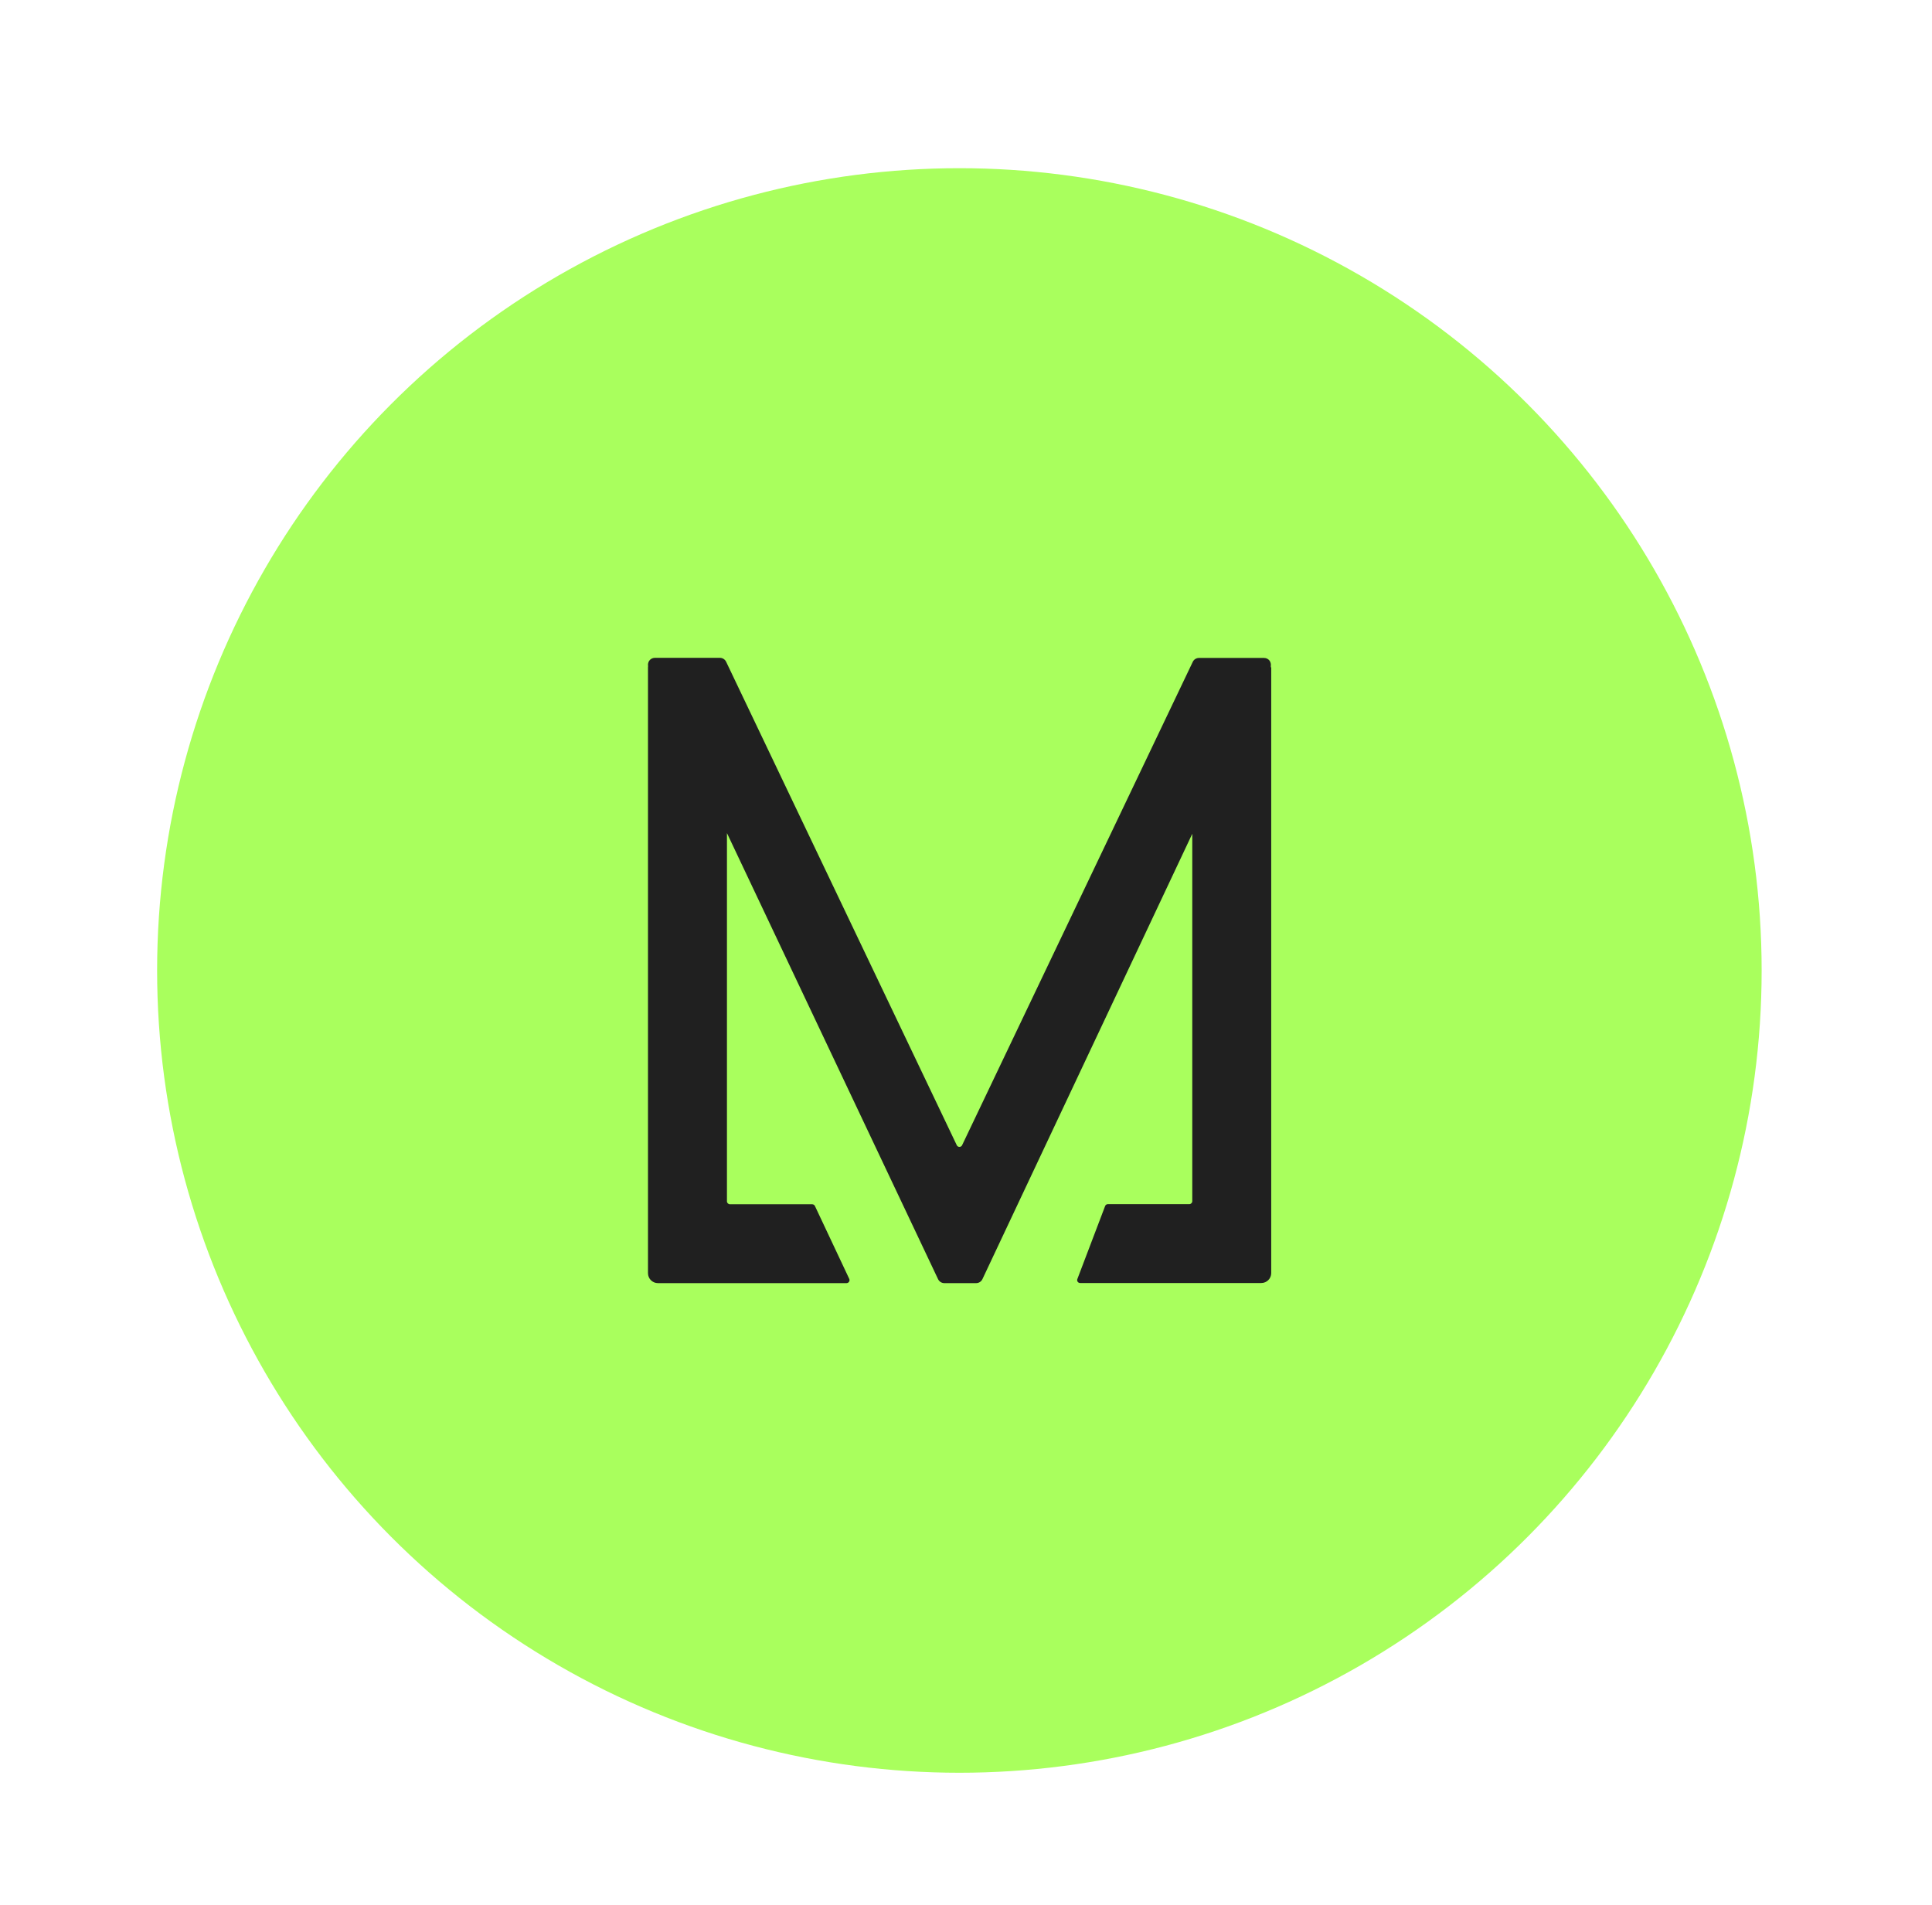
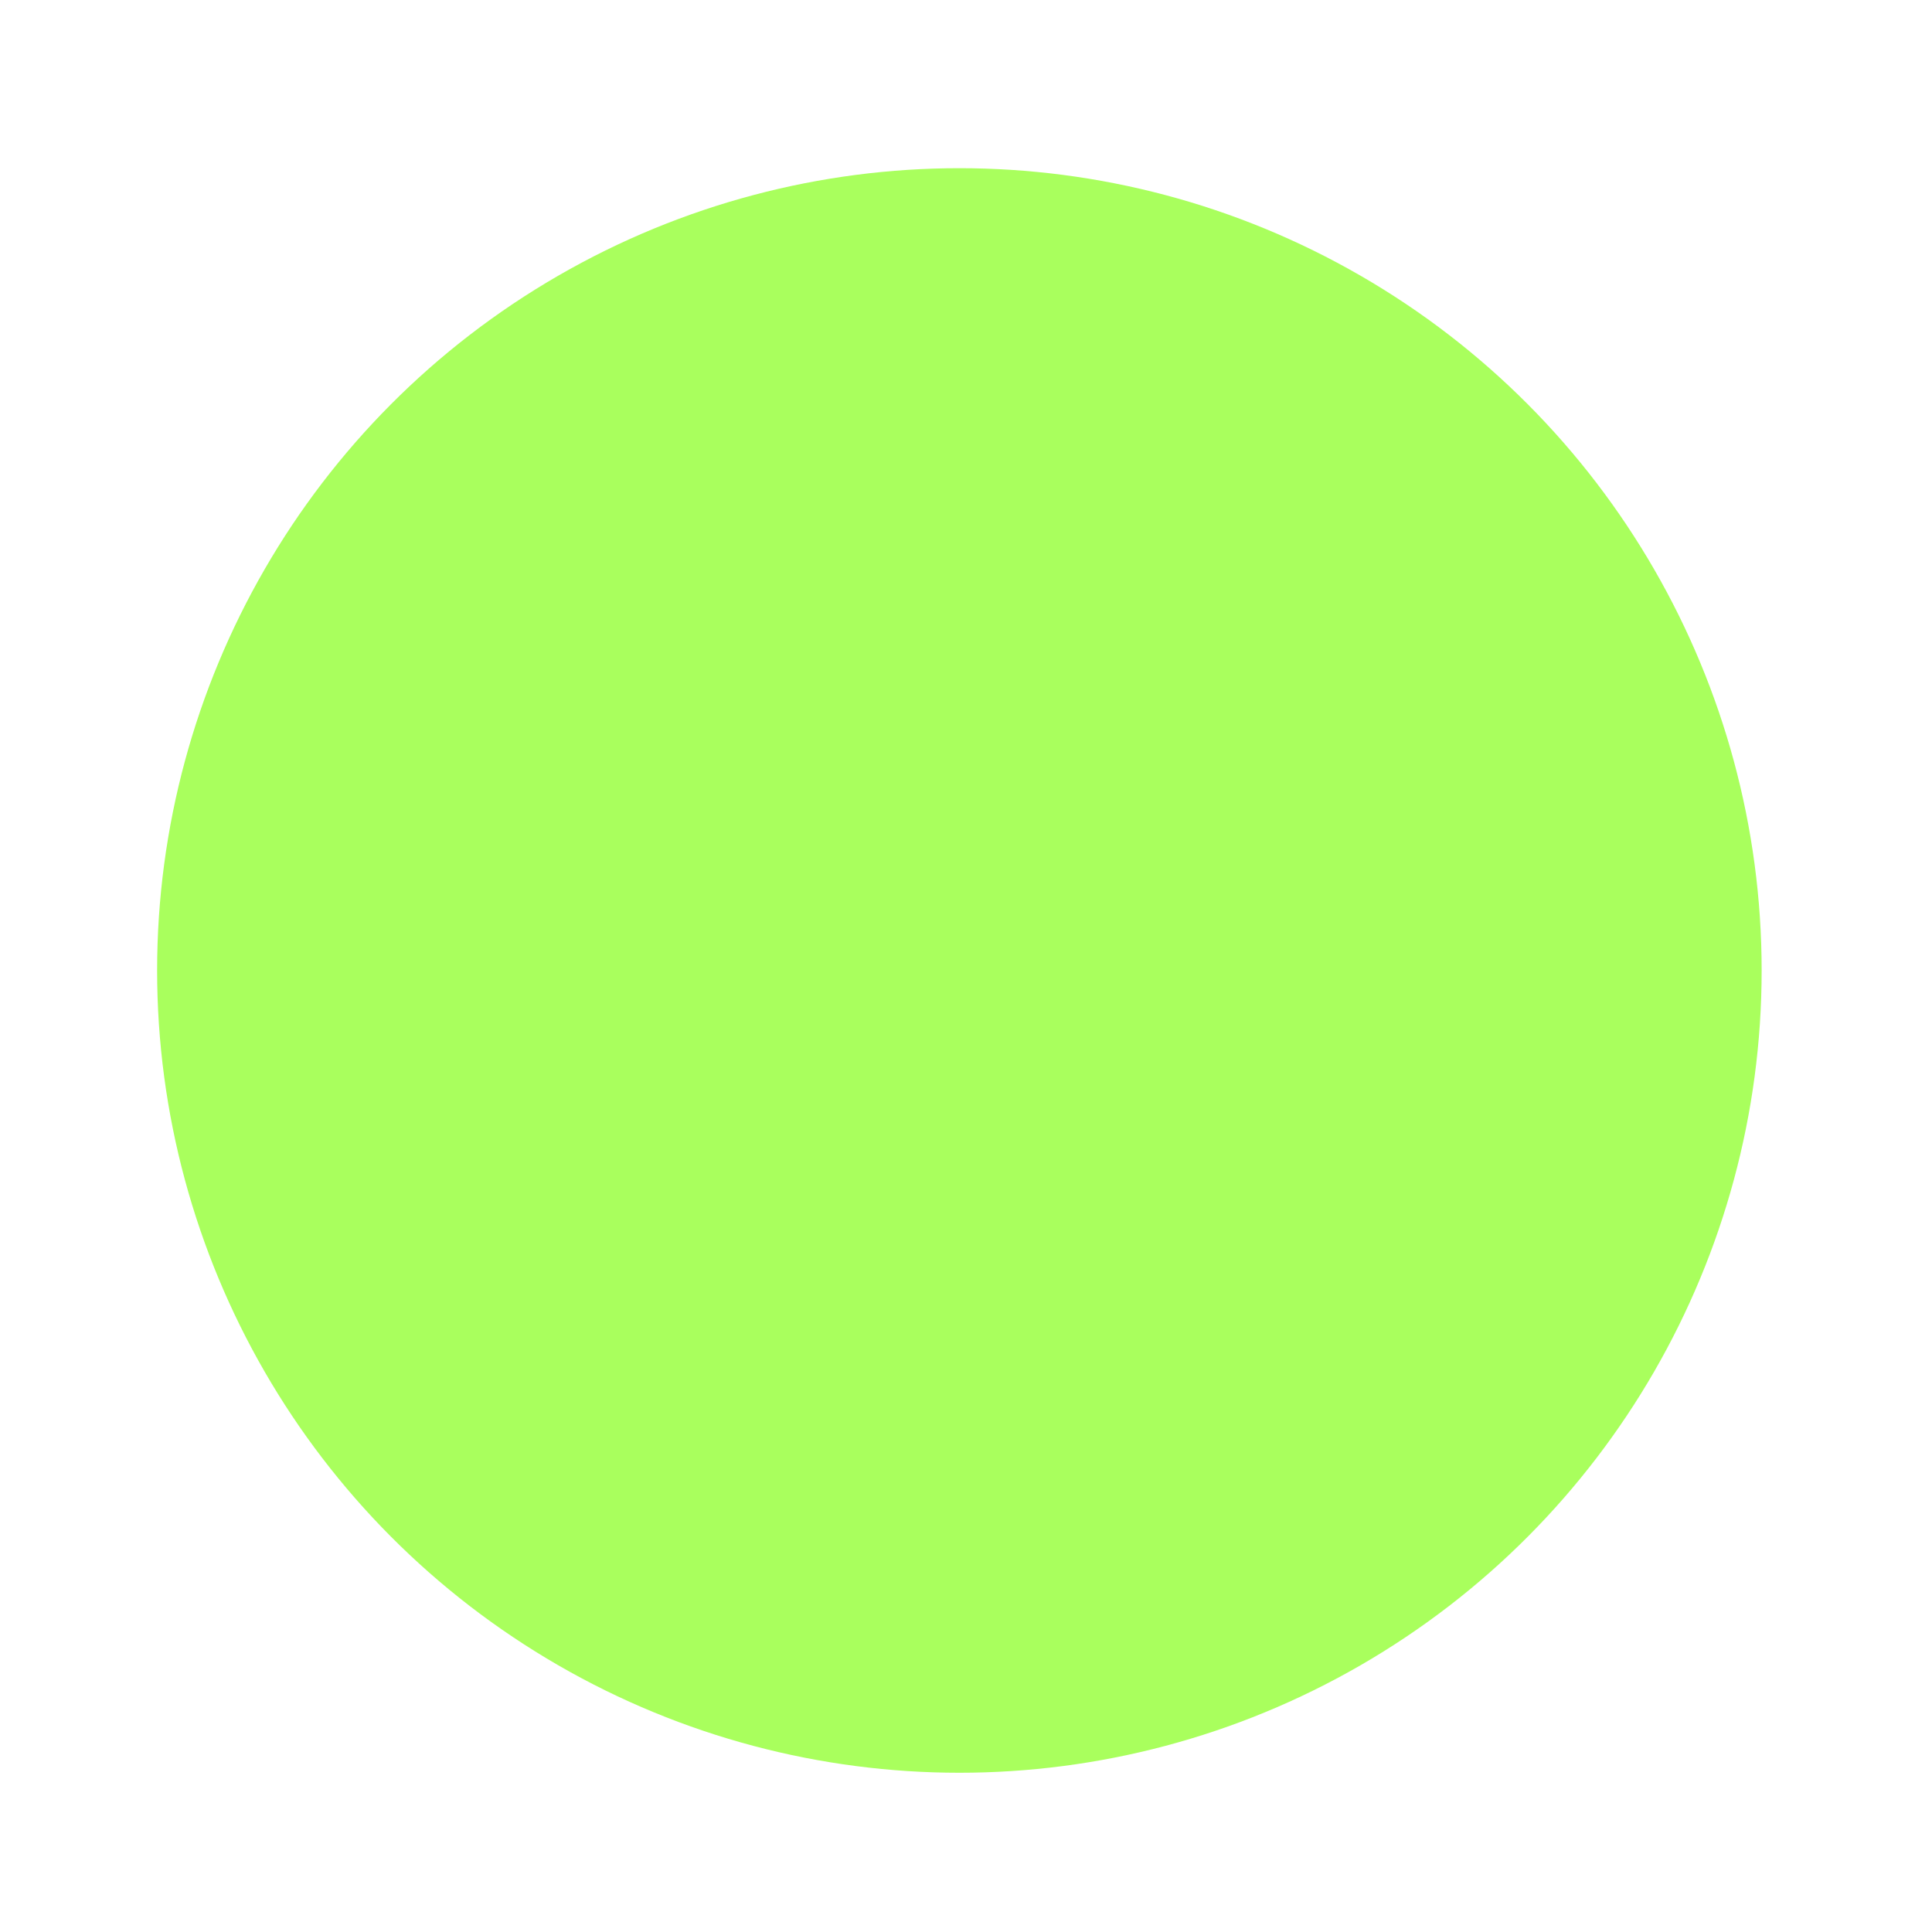
<svg xmlns="http://www.w3.org/2000/svg" version="1.1" id="Capa_1" x="0px" y="0px" viewBox="0 0 169.32 166.95" style="enable-background:new 0 0 169.32 166.95;" xml:space="preserve">
  <style type="text/css">
	.st0{clip-path:url(#SVGID_00000080915382543077561340000003983557143318804353_);}
	.st1{clip-path:url(#SVGID_00000011001684759407462630000013882001949601661070_);}
	.st2{opacity:0.2;clip-path:url(#SVGID_00000145019774578982611720000016999460804088742045_);}
	.st3{fill:#A9FF5D;}
	.st4{fill:#FFFFFF;}
	.st5{fill:#202020;}
</style>
  <circle class="st3" cx="84.08" cy="85.05" r="70.31" />
  <g>
-     <path class="st5" d="M111.37,58.39c0.03-0.15,0-0.31-0.08-0.45c-0.11-0.18-0.3-0.28-0.51-0.28h-0.26h-5.18h-0.26   c-0.23,0-0.45,0.13-0.55,0.35l-20.21,42.35c-0.09,0.2-0.38,0.2-0.47,0L63.64,58c-0.1-0.21-0.31-0.35-0.55-0.35h-0.26h-5.18h-0.26   c-0.21,0-0.4,0.11-0.51,0.28c-0.08,0.14-0.11,0.3-0.08,0.45c-0.01,0.04-0.01,0.09-0.01,0.14v53.06c0,0.48,0.39,0.87,0.87,0.87h5.44   h11.09c0.19,0,0.32-0.2,0.24-0.37l-3.01-6.39c-0.04-0.09-0.14-0.15-0.24-0.15h-7.21c-0.14,0-0.26-0.12-0.26-0.26V73.01l18.5,39.09   c0.1,0.21,0.31,0.35,0.55,0.35h2.79c0.24,0,0.45-0.14,0.55-0.35l18.39-39.03v32.2c0,0.14-0.12,0.26-0.26,0.26h-7.14   c-0.11,0-0.21,0.07-0.24,0.17l-2.43,6.39c-0.07,0.17,0.06,0.35,0.24,0.35h10.44h3.72h1.72c0.48,0,0.87-0.39,0.87-0.87V58.53   C111.38,58.48,111.38,58.43,111.37,58.39" />
-   </g>
+     </g>
</svg>